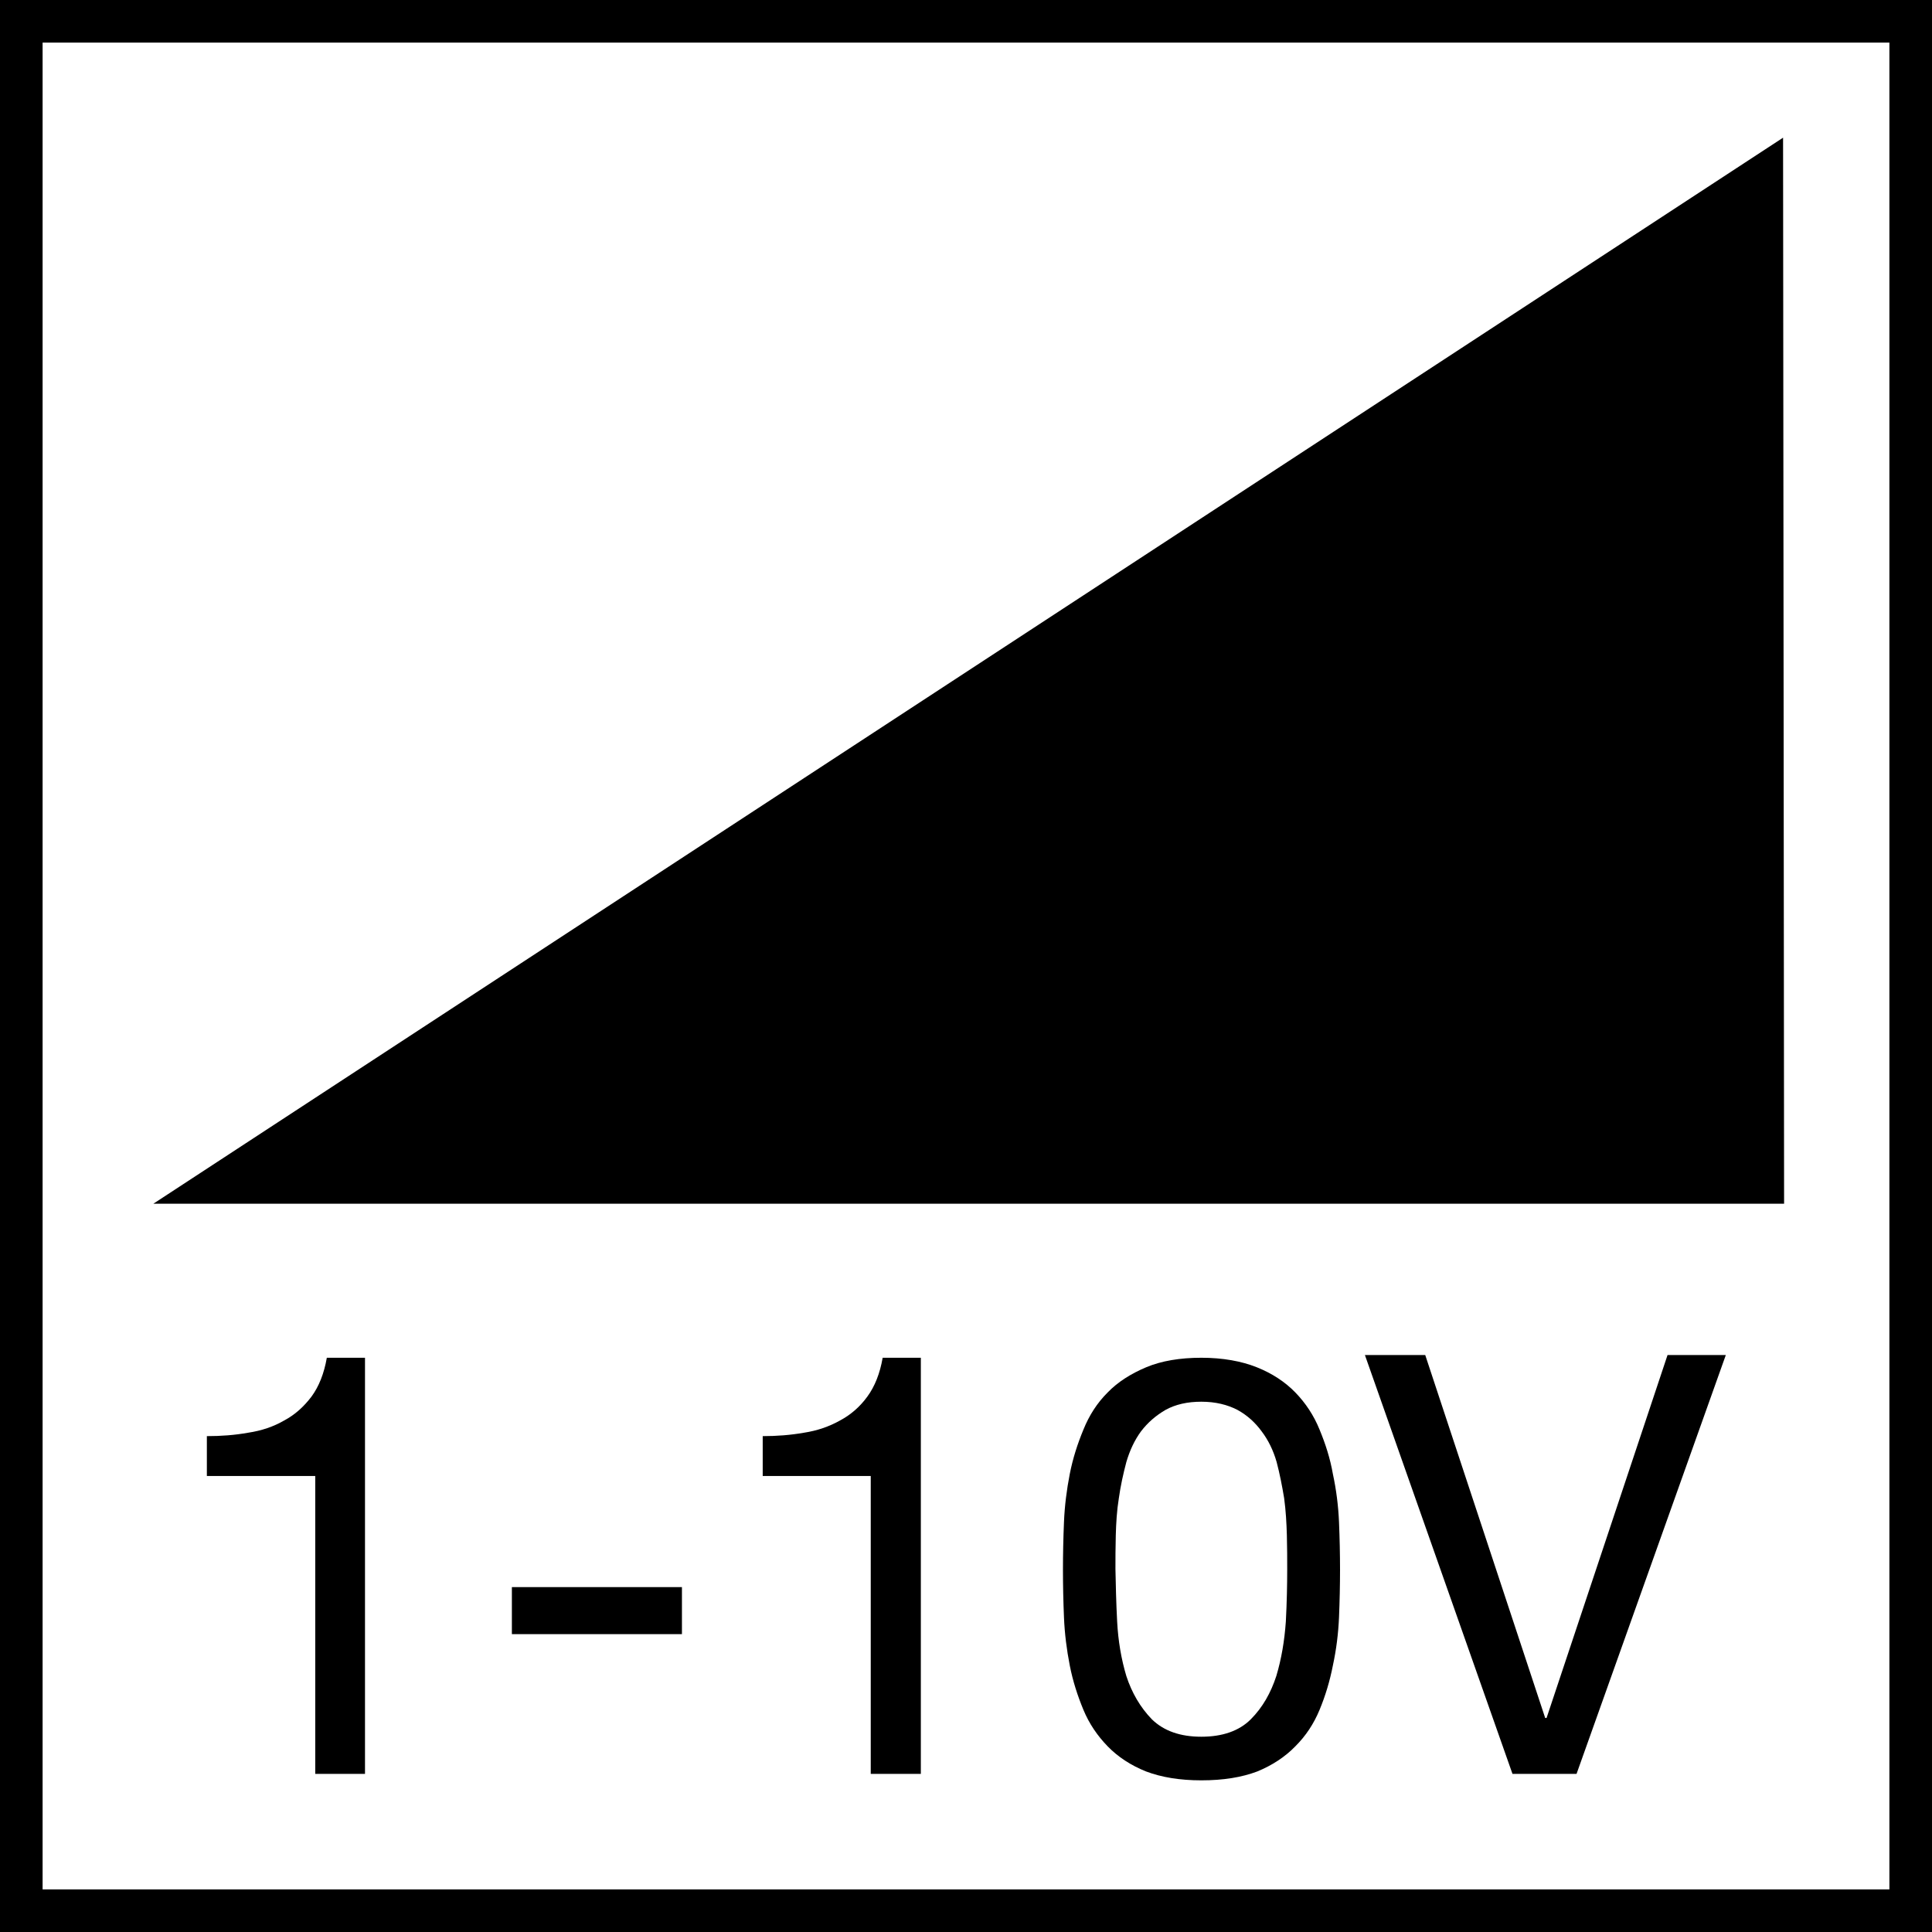
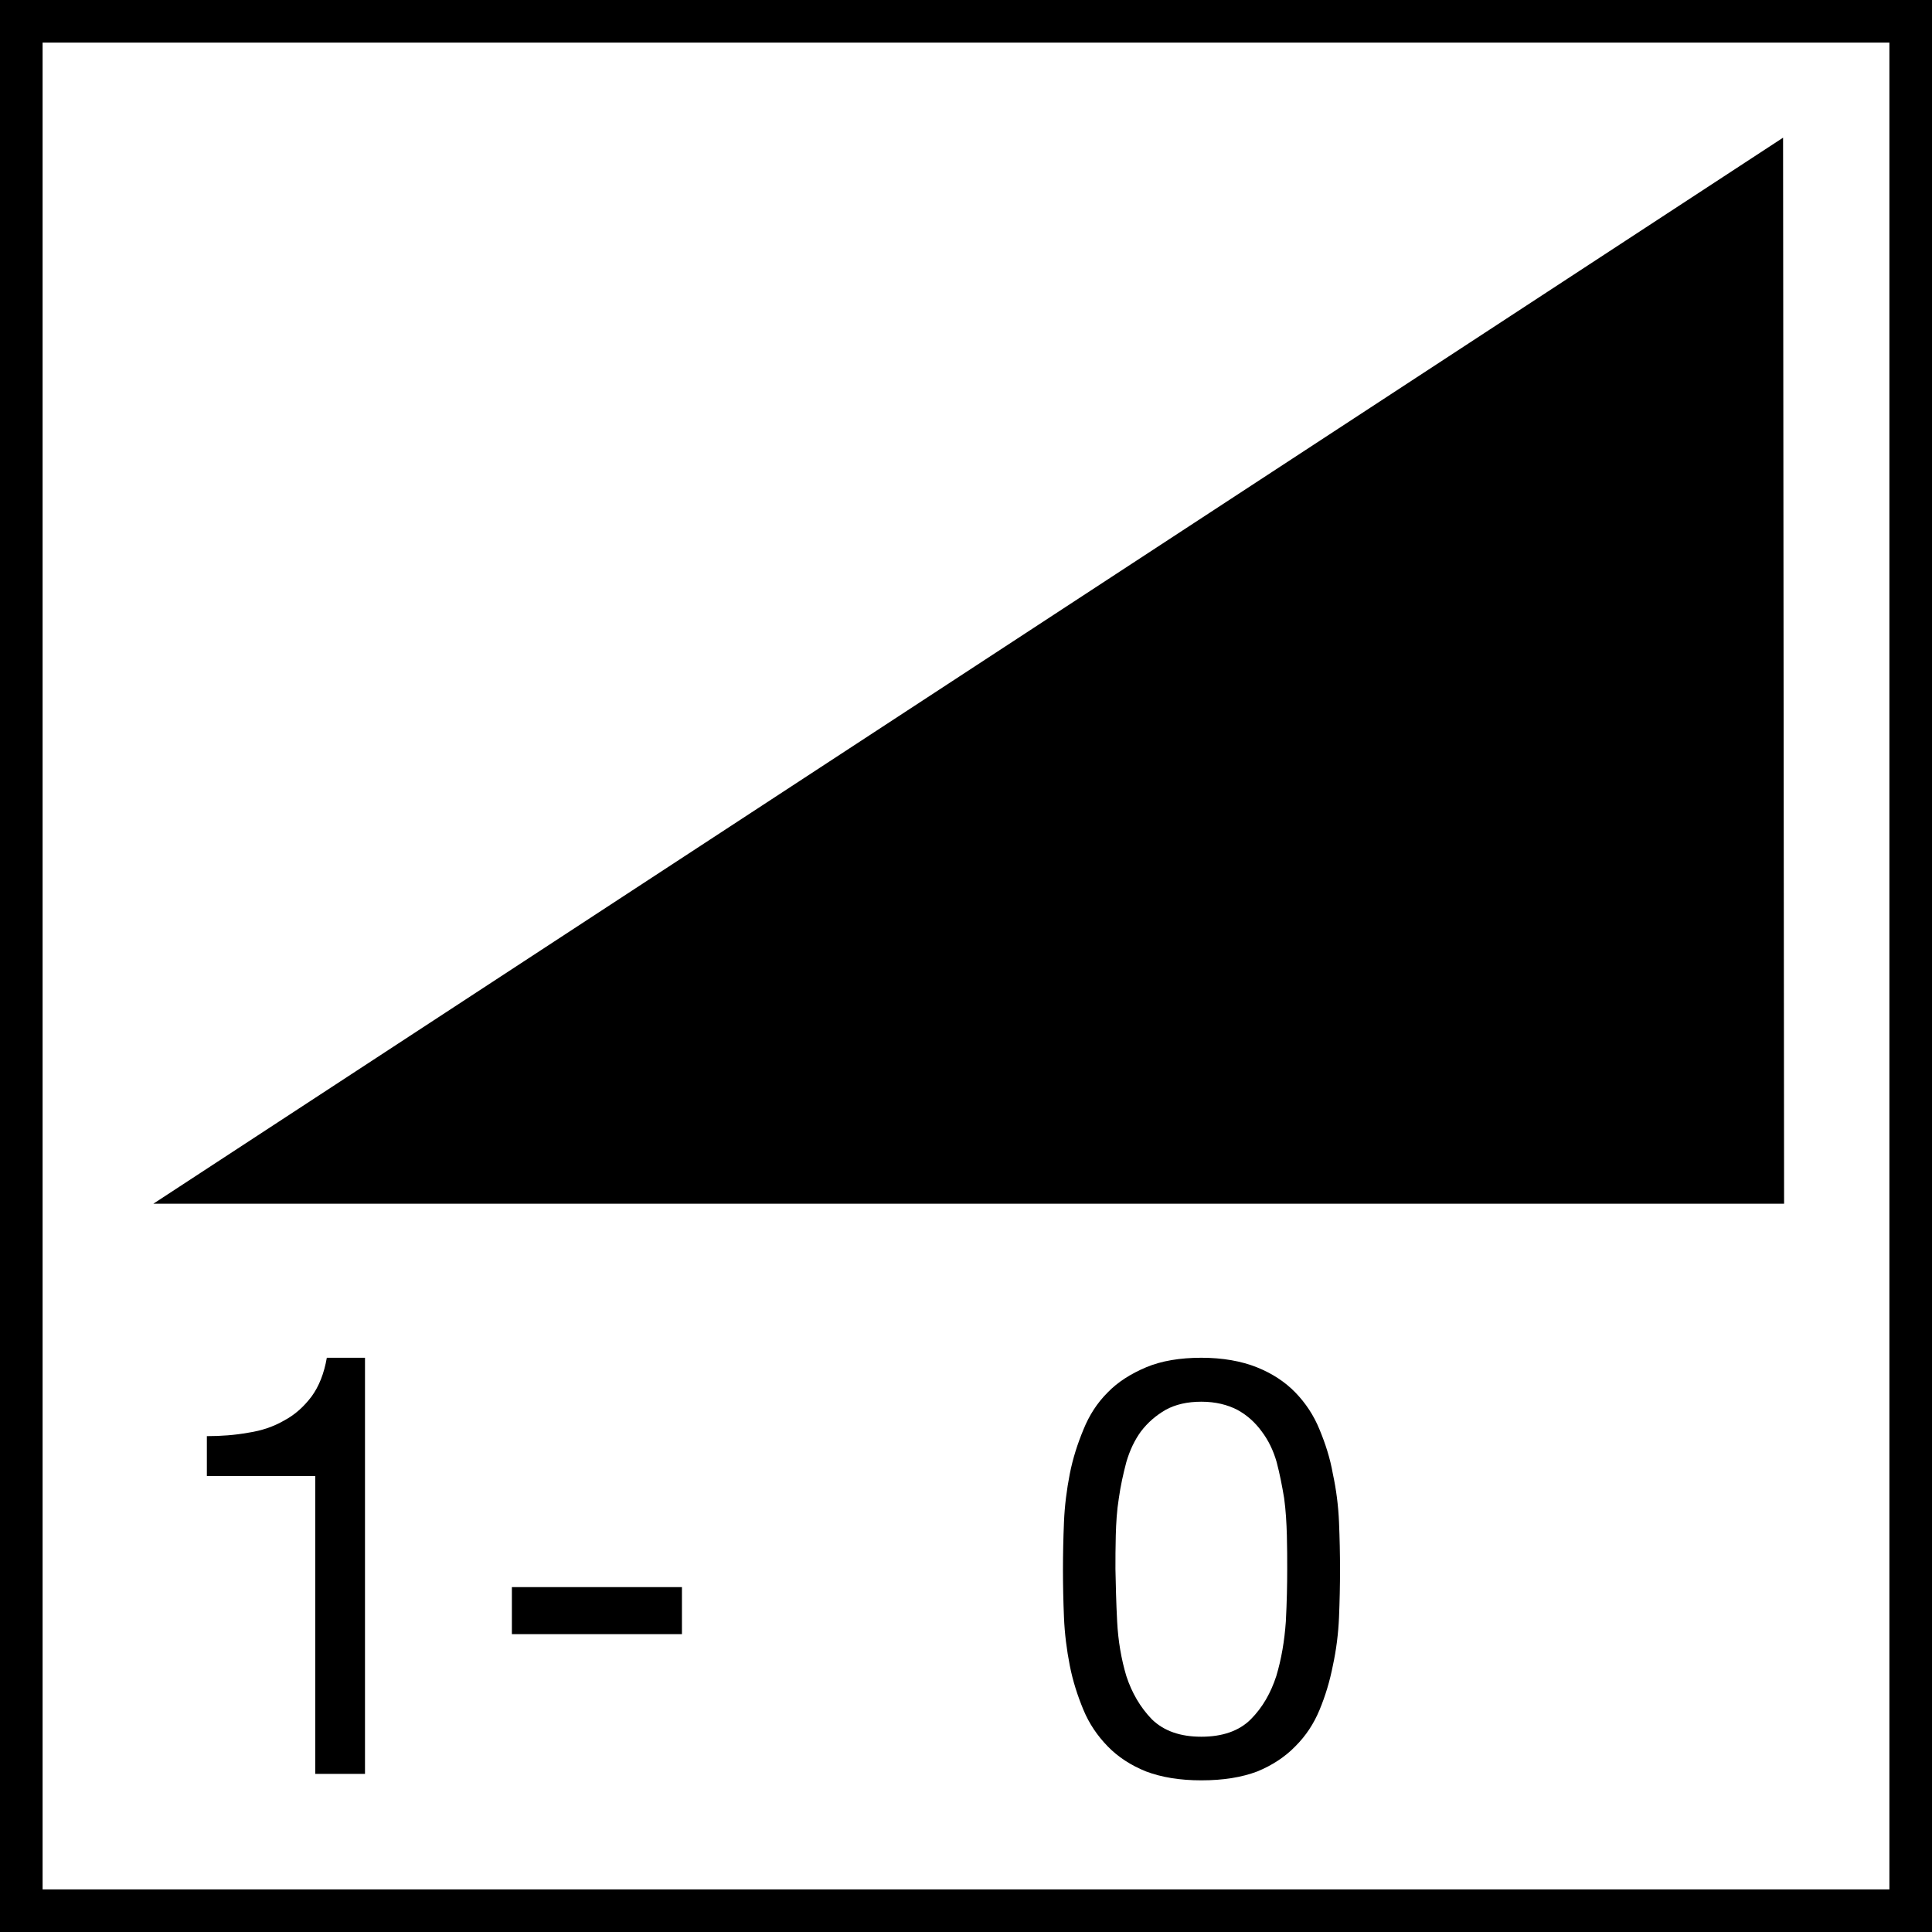
<svg xmlns="http://www.w3.org/2000/svg" version="1.1" id="Livello_1" x="0px" y="0px" viewBox="0 0 56.69 56.69" style="enable-background:new 0 0 56.69 56.69;" xml:space="preserve">
  <g>
    <path d="M55.44,1.25v54.19H1.25V1.25H55.44 M56.69,0H0v56.69h56.69V0L56.69,0z" />
  </g>
  <g>
    <g>
      <g>
        <path d="M9.25,52.05v-8.74H6.07v-1.17c0.42,0,0.82-0.03,1.21-0.1c0.4-0.06,0.75-0.18,1.06-0.36c0.32-0.17,0.58-0.41,0.8-0.7     c0.22-0.3,0.37-0.68,0.45-1.14h1.12v12.21H9.25z" />
      </g>
      <g>
        <path d="M20.01,46.57v1.38h-4.99v-1.38H20.01z" />
      </g>
      <g>
-         <path d="M25.55,52.05v-8.74h-3.17v-1.17c0.41,0,0.81-0.03,1.21-0.1c0.39-0.06,0.74-0.18,1.06-0.36c0.32-0.17,0.59-0.41,0.8-0.7     c0.22-0.3,0.37-0.68,0.45-1.14h1.12v12.21H25.55z" />
-       </g>
+         </g>
      <g>
        <path d="M31.22,44.66c0.02-0.48,0.08-0.95,0.17-1.41c0.09-0.46,0.23-0.89,0.4-1.3c0.17-0.42,0.4-0.78,0.71-1.09     c0.3-0.31,0.68-0.55,1.13-0.74c0.45-0.19,1-0.28,1.62-0.28c0.63,0,1.18,0.1,1.63,0.28c0.45,0.18,0.83,0.43,1.13,0.74     c0.3,0.31,0.54,0.67,0.71,1.09c0.17,0.41,0.31,0.84,0.39,1.3c0.1,0.46,0.16,0.94,0.18,1.41c0.02,0.48,0.03,0.95,0.03,1.4     c0,0.45-0.01,0.91-0.03,1.4c-0.02,0.47-0.08,0.95-0.18,1.41c-0.09,0.46-0.22,0.89-0.39,1.3c-0.17,0.41-0.4,0.76-0.71,1.07     c-0.3,0.31-0.68,0.56-1.12,0.74c-0.45,0.17-0.99,0.26-1.64,0.26c-0.63,0-1.17-0.09-1.62-0.26c-0.45-0.18-0.83-0.43-1.13-0.74     c-0.3-0.31-0.54-0.66-0.71-1.07c-0.17-0.41-0.31-0.84-0.4-1.3c-0.09-0.46-0.15-0.93-0.17-1.41c-0.02-0.48-0.03-0.95-0.03-1.4     C31.19,45.61,31.2,45.14,31.22,44.66z M32.78,47.58c0.03,0.57,0.12,1.1,0.27,1.6c0.16,0.49,0.41,0.92,0.75,1.27     c0.35,0.34,0.83,0.51,1.45,0.51c0.62,0,1.11-0.17,1.45-0.51c0.35-0.35,0.59-0.78,0.75-1.27c0.15-0.5,0.24-1.03,0.28-1.6     c0.03-0.57,0.04-1.08,0.04-1.54c0-0.3,0-0.63-0.01-0.99c-0.01-0.36-0.03-0.72-0.08-1.09c-0.06-0.36-0.13-0.72-0.22-1.06     c-0.1-0.35-0.25-0.65-0.44-0.9c-0.19-0.26-0.42-0.47-0.71-0.63c-0.29-0.15-0.64-0.24-1.06-0.24c-0.41,0-0.76,0.08-1.05,0.24     c-0.29,0.17-0.52,0.37-0.72,0.63c-0.19,0.26-0.33,0.56-0.43,0.9c-0.09,0.34-0.17,0.7-0.22,1.06c-0.06,0.37-0.08,0.73-0.09,1.09     c-0.01,0.36-0.01,0.69-0.01,0.99C32.74,46.5,32.75,47.01,32.78,47.58z" />
      </g>
      <g>
-         <path d="M44.38,52.05l-4.33-12.29h1.77l3.52,10.65h0.04l3.55-10.65h1.71l-4.38,12.29H44.38z" />
-       </g>
+         </g>
    </g>
    <polygon points="52.32,4.04 52.35,35.32 4.5,35.32  " />
  </g>
</svg>